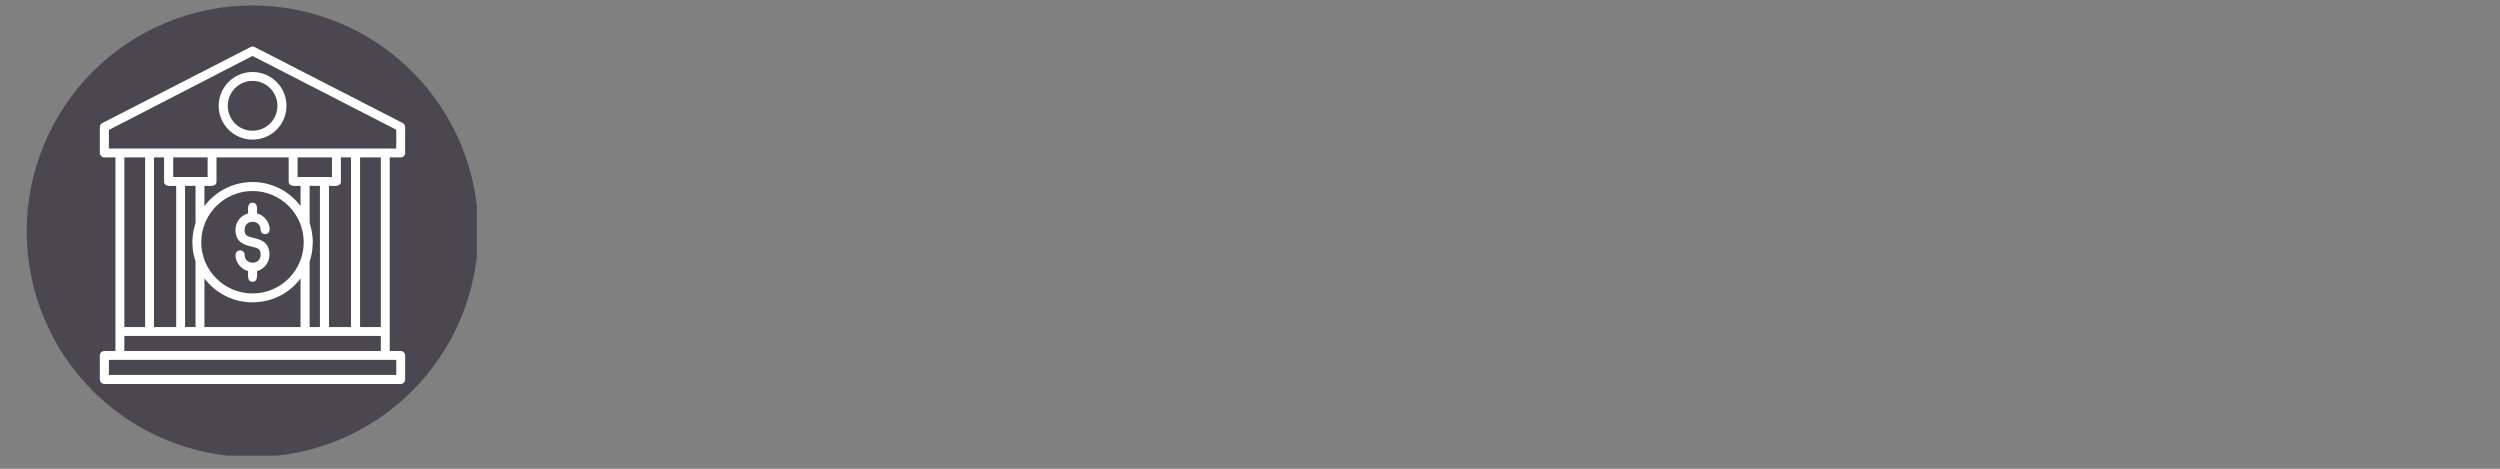
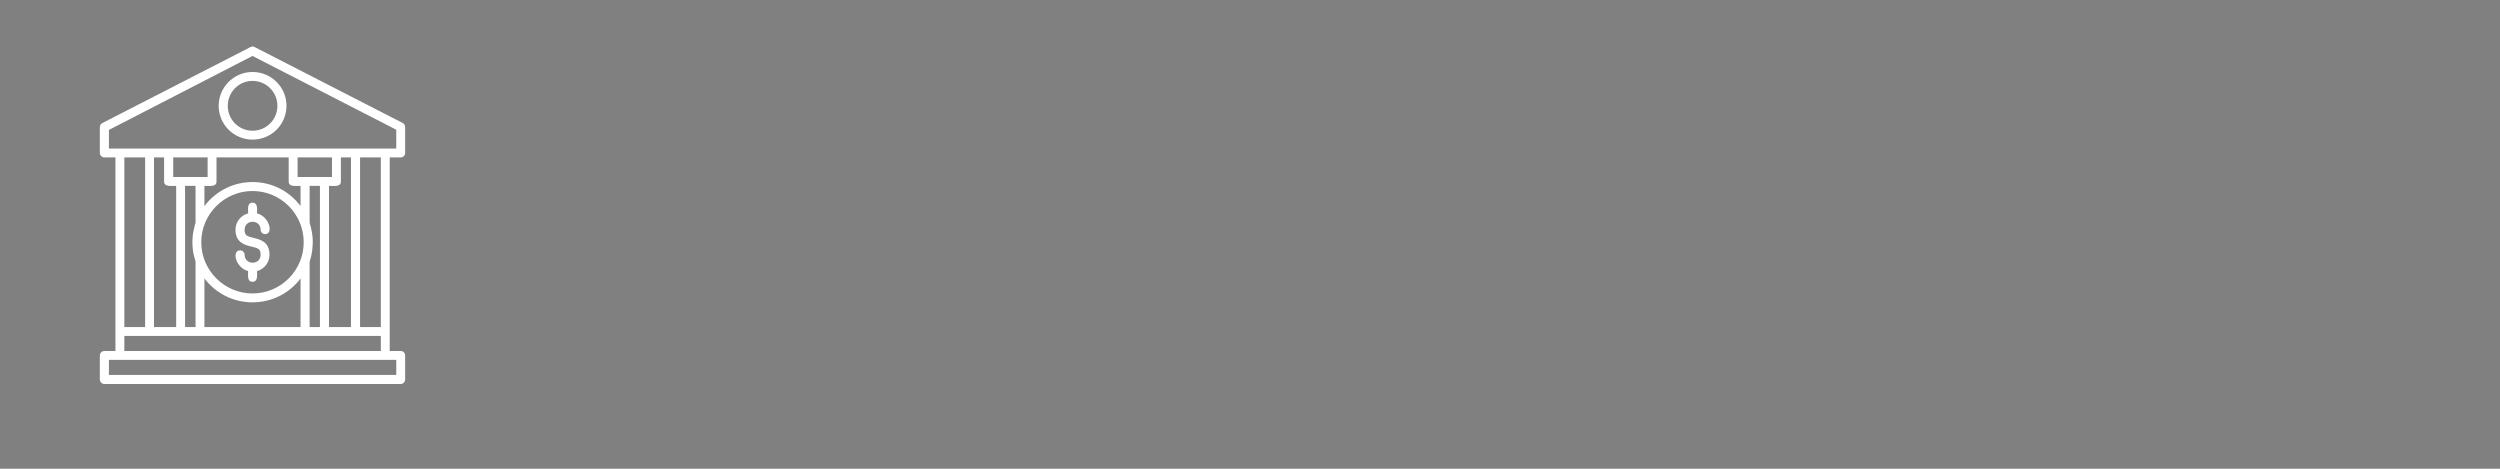
<svg xmlns="http://www.w3.org/2000/svg" width="400" zoomAndPan="magnify" viewBox="0 0 300 56.25" height="75" preserveAspectRatio="xMidYMid meet" version="1.0">
  <rect x="0" y="0" width="300" height="56.25" fill="#808080" stroke="none" />
  <defs>
    <clipPath id="094284eb25">
-       <path d="M 3.203 0.656 L 57.23 0.656 L 57.23 54.684 L 3.203 54.684 Z M 3.203 0.656 " clip-rule="nonzero" />
-     </clipPath>
+       </clipPath>
    <clipPath id="701e0f0e56">
      <path d="M 11.98 5.551 L 48.988 5.551 L 48.988 46.258 L 11.98 46.258 Z M 11.98 5.551 " clip-rule="nonzero" />
    </clipPath>
  </defs>
  <g clip-path="url(#094284eb25)">
-     <path fill="#4a4750" d="M 57.395 27.75 C 57.395 28.637 57.352 29.523 57.262 30.406 C 57.176 31.289 57.047 32.168 56.875 33.039 C 56.699 33.906 56.484 34.766 56.227 35.617 C 55.969 36.465 55.672 37.301 55.332 38.121 C 54.992 38.941 54.613 39.742 54.195 40.523 C 53.777 41.305 53.32 42.066 52.828 42.805 C 52.336 43.543 51.805 44.254 51.242 44.941 C 50.68 45.625 50.086 46.285 49.457 46.91 C 48.832 47.539 48.172 48.133 47.488 48.695 C 46.801 49.258 46.09 49.789 45.352 50.281 C 44.613 50.773 43.855 51.23 43.07 51.648 C 42.289 52.066 41.488 52.445 40.668 52.785 C 39.848 53.125 39.012 53.422 38.164 53.68 C 37.312 53.938 36.453 54.152 35.586 54.328 C 34.715 54.5 33.836 54.629 32.953 54.715 C 32.07 54.805 31.184 54.848 30.297 54.848 C 29.41 54.848 28.523 54.805 27.641 54.715 C 26.758 54.629 25.883 54.5 25.012 54.328 C 24.141 54.152 23.281 53.938 22.434 53.68 C 21.582 53.422 20.75 53.125 19.93 52.785 C 19.109 52.445 18.309 52.066 17.523 51.648 C 16.742 51.23 15.98 50.773 15.246 50.281 C 14.508 49.789 13.793 49.258 13.109 48.695 C 12.422 48.133 11.766 47.539 11.137 46.91 C 10.512 46.285 9.914 45.625 9.352 44.941 C 8.789 44.254 8.262 43.543 7.77 42.805 C 7.277 42.066 6.82 41.305 6.402 40.523 C 5.984 39.742 5.605 38.941 5.266 38.121 C 4.926 37.301 4.625 36.465 4.367 35.617 C 4.113 34.766 3.895 33.906 3.723 33.039 C 3.551 32.168 3.418 31.289 3.332 30.406 C 3.246 29.523 3.203 28.637 3.203 27.75 C 3.203 26.863 3.246 25.977 3.332 25.094 C 3.418 24.211 3.551 23.336 3.723 22.465 C 3.895 21.594 4.113 20.734 4.367 19.887 C 4.625 19.035 4.926 18.203 5.266 17.383 C 5.605 16.562 5.984 15.762 6.402 14.977 C 6.82 14.195 7.277 13.434 7.77 12.699 C 8.262 11.961 8.789 11.246 9.352 10.562 C 9.914 9.875 10.512 9.219 11.137 8.59 C 11.766 7.965 12.422 7.367 13.109 6.805 C 13.793 6.242 14.508 5.715 15.246 5.223 C 15.98 4.73 16.742 4.273 17.523 3.855 C 18.309 3.438 19.109 3.059 19.93 2.719 C 20.75 2.379 21.582 2.078 22.434 1.82 C 23.281 1.566 24.141 1.348 25.012 1.176 C 25.883 1.004 26.758 0.871 27.641 0.785 C 28.523 0.699 29.41 0.656 30.297 0.656 C 31.184 0.656 32.07 0.699 32.953 0.785 C 33.836 0.871 34.715 1.004 35.586 1.176 C 36.453 1.348 37.312 1.566 38.164 1.82 C 39.012 2.078 39.848 2.379 40.668 2.719 C 41.488 3.059 42.289 3.438 43.07 3.855 C 43.855 4.273 44.613 4.73 45.352 5.223 C 46.09 5.715 46.801 6.242 47.488 6.805 C 48.172 7.367 48.832 7.965 49.457 8.59 C 50.086 9.219 50.68 9.875 51.242 10.562 C 51.805 11.246 52.336 11.961 52.828 12.699 C 53.32 13.434 53.777 14.195 54.195 14.977 C 54.613 15.762 54.992 16.562 55.332 17.383 C 55.672 18.203 55.969 19.035 56.227 19.887 C 56.484 20.734 56.699 21.594 56.875 22.465 C 57.047 23.336 57.176 24.211 57.262 25.094 C 57.352 25.977 57.395 26.863 57.395 27.75 Z M 57.395 27.75 " fill-opacity="1" fill-rule="nonzero" />
-   </g>
+     </g>
  <g clip-path="url(#701e0f0e56)">
    <path fill="#ffffff" d="M 48.07 18.891 L 46.766 18.891 L 46.766 42.121 L 48.094 42.121 C 48.379 42.121 48.617 42.355 48.617 42.664 L 48.617 45.535 C 48.617 45.82 48.379 46.082 48.094 46.082 L 12.527 46.082 C 12.242 46.082 11.98 45.82 11.98 45.535 L 11.98 42.664 C 11.98 42.355 12.242 42.121 12.527 42.121 L 13.855 42.121 L 13.855 18.891 L 12.527 18.891 C 12.242 18.891 11.98 18.652 11.98 18.367 L 11.98 15.258 C 11.98 15.047 12.098 14.855 12.289 14.762 L 30.062 5.648 C 30.203 5.555 30.395 5.555 30.559 5.648 L 48.332 14.762 C 48.5 14.855 48.617 15.047 48.617 15.258 L 48.617 18.367 C 48.617 18.652 48.379 18.891 48.07 18.891 Z M 30.301 36.281 C 27.949 36.281 25.863 35.168 24.531 33.41 L 24.531 39.25 L 36.066 39.25 L 36.066 33.41 C 34.762 35.168 32.648 36.281 30.301 36.281 Z M 23.086 29.117 C 23.086 28.5 23.156 27.859 23.324 27.266 C 23.348 27.074 23.418 26.91 23.465 26.742 L 23.465 22.305 L 22.207 22.305 L 22.207 39.25 L 23.465 39.25 L 23.465 31.395 C 23.395 30.992 23.18 30.684 23.109 29.59 Z M 24.531 24.727 C 27.453 20.883 33.172 20.883 36.066 24.727 L 36.066 22.305 C 35.473 22.305 34.641 22.449 34.641 21.785 L 34.641 18.891 L 25.98 18.891 L 25.98 21.785 C 25.98 22.449 25.148 22.305 24.531 22.305 Z M 30.301 22.922 C 26.93 22.922 24.152 25.676 24.152 29.07 C 24.152 32.461 26.93 35.215 30.301 35.215 C 33.691 35.215 36.445 32.461 36.445 29.07 C 36.445 25.676 33.691 22.922 30.301 22.922 Z M 29.777 32.531 C 28.258 32.129 27.785 30.043 28.805 30.043 C 29.113 30.043 29.352 30.277 29.352 30.562 C 29.352 31.844 31.273 31.844 31.273 30.562 C 31.273 29.875 30.988 29.781 30.18 29.59 C 29.422 29.402 28.258 29.141 28.258 27.574 C 28.258 26.625 28.898 25.84 29.777 25.605 C 29.777 25.105 29.633 24.324 30.301 24.324 C 30.965 24.324 30.844 25.105 30.844 25.605 C 32.363 26.008 32.836 28.098 31.816 28.098 C 31.508 28.098 31.273 27.859 31.273 27.574 C 31.273 26.293 29.352 26.293 29.352 27.574 C 29.352 28.262 29.633 28.355 30.441 28.547 C 31.199 28.738 32.34 28.996 32.34 30.562 C 32.34 31.512 31.699 32.297 30.844 32.531 C 30.844 33.031 30.965 33.812 30.301 33.812 C 29.633 33.812 29.777 33.031 29.777 32.531 Z M 45.699 18.891 L 43.207 18.891 L 43.207 39.25 L 45.699 39.25 Z M 42.117 18.891 L 40.906 18.891 L 40.906 21.785 C 40.906 22.449 40.074 22.305 39.48 22.305 L 39.48 39.25 L 42.117 39.25 Z M 14.922 39.25 L 17.414 39.25 L 17.414 18.891 L 14.922 18.891 Z M 18.48 39.25 L 21.141 39.25 L 21.141 22.305 C 20.547 22.305 19.691 22.449 19.691 21.785 L 19.691 18.891 L 18.48 18.891 Z M 37.156 39.25 L 38.391 39.25 L 38.391 22.305 L 37.156 22.305 L 37.156 26.742 C 37.395 27.504 37.535 28.285 37.535 29.07 L 37.512 29.449 C 37.488 30.113 37.371 30.754 37.156 31.395 Z M 45.699 42.121 L 45.699 40.316 L 14.922 40.316 L 14.922 42.121 Z M 13.07 44.992 L 47.551 44.992 L 47.551 43.188 L 13.07 43.188 Z M 30.301 16.754 C 28.07 16.754 26.242 14.949 26.242 12.695 C 26.242 10.465 28.07 8.637 30.301 8.637 C 32.555 8.637 34.379 10.465 34.379 12.695 C 34.379 14.949 32.555 16.754 30.301 16.754 Z M 30.301 9.707 C 28.66 9.707 27.332 11.059 27.332 12.695 C 27.332 14.355 28.66 15.688 30.301 15.688 C 31.961 15.688 33.289 14.355 33.289 12.695 C 33.289 11.059 31.961 9.707 30.301 9.707 Z M 39.836 18.891 L 35.711 18.891 L 35.711 21.238 L 39.836 21.238 Z M 24.914 18.891 L 20.785 18.891 L 20.785 21.238 L 24.914 21.238 Z M 13.07 17.82 L 47.551 17.82 L 47.551 15.566 L 30.301 6.715 L 13.07 15.59 Z M 13.07 17.82 " fill-opacity="1" fill-rule="evenodd" />
  </g>
</svg>